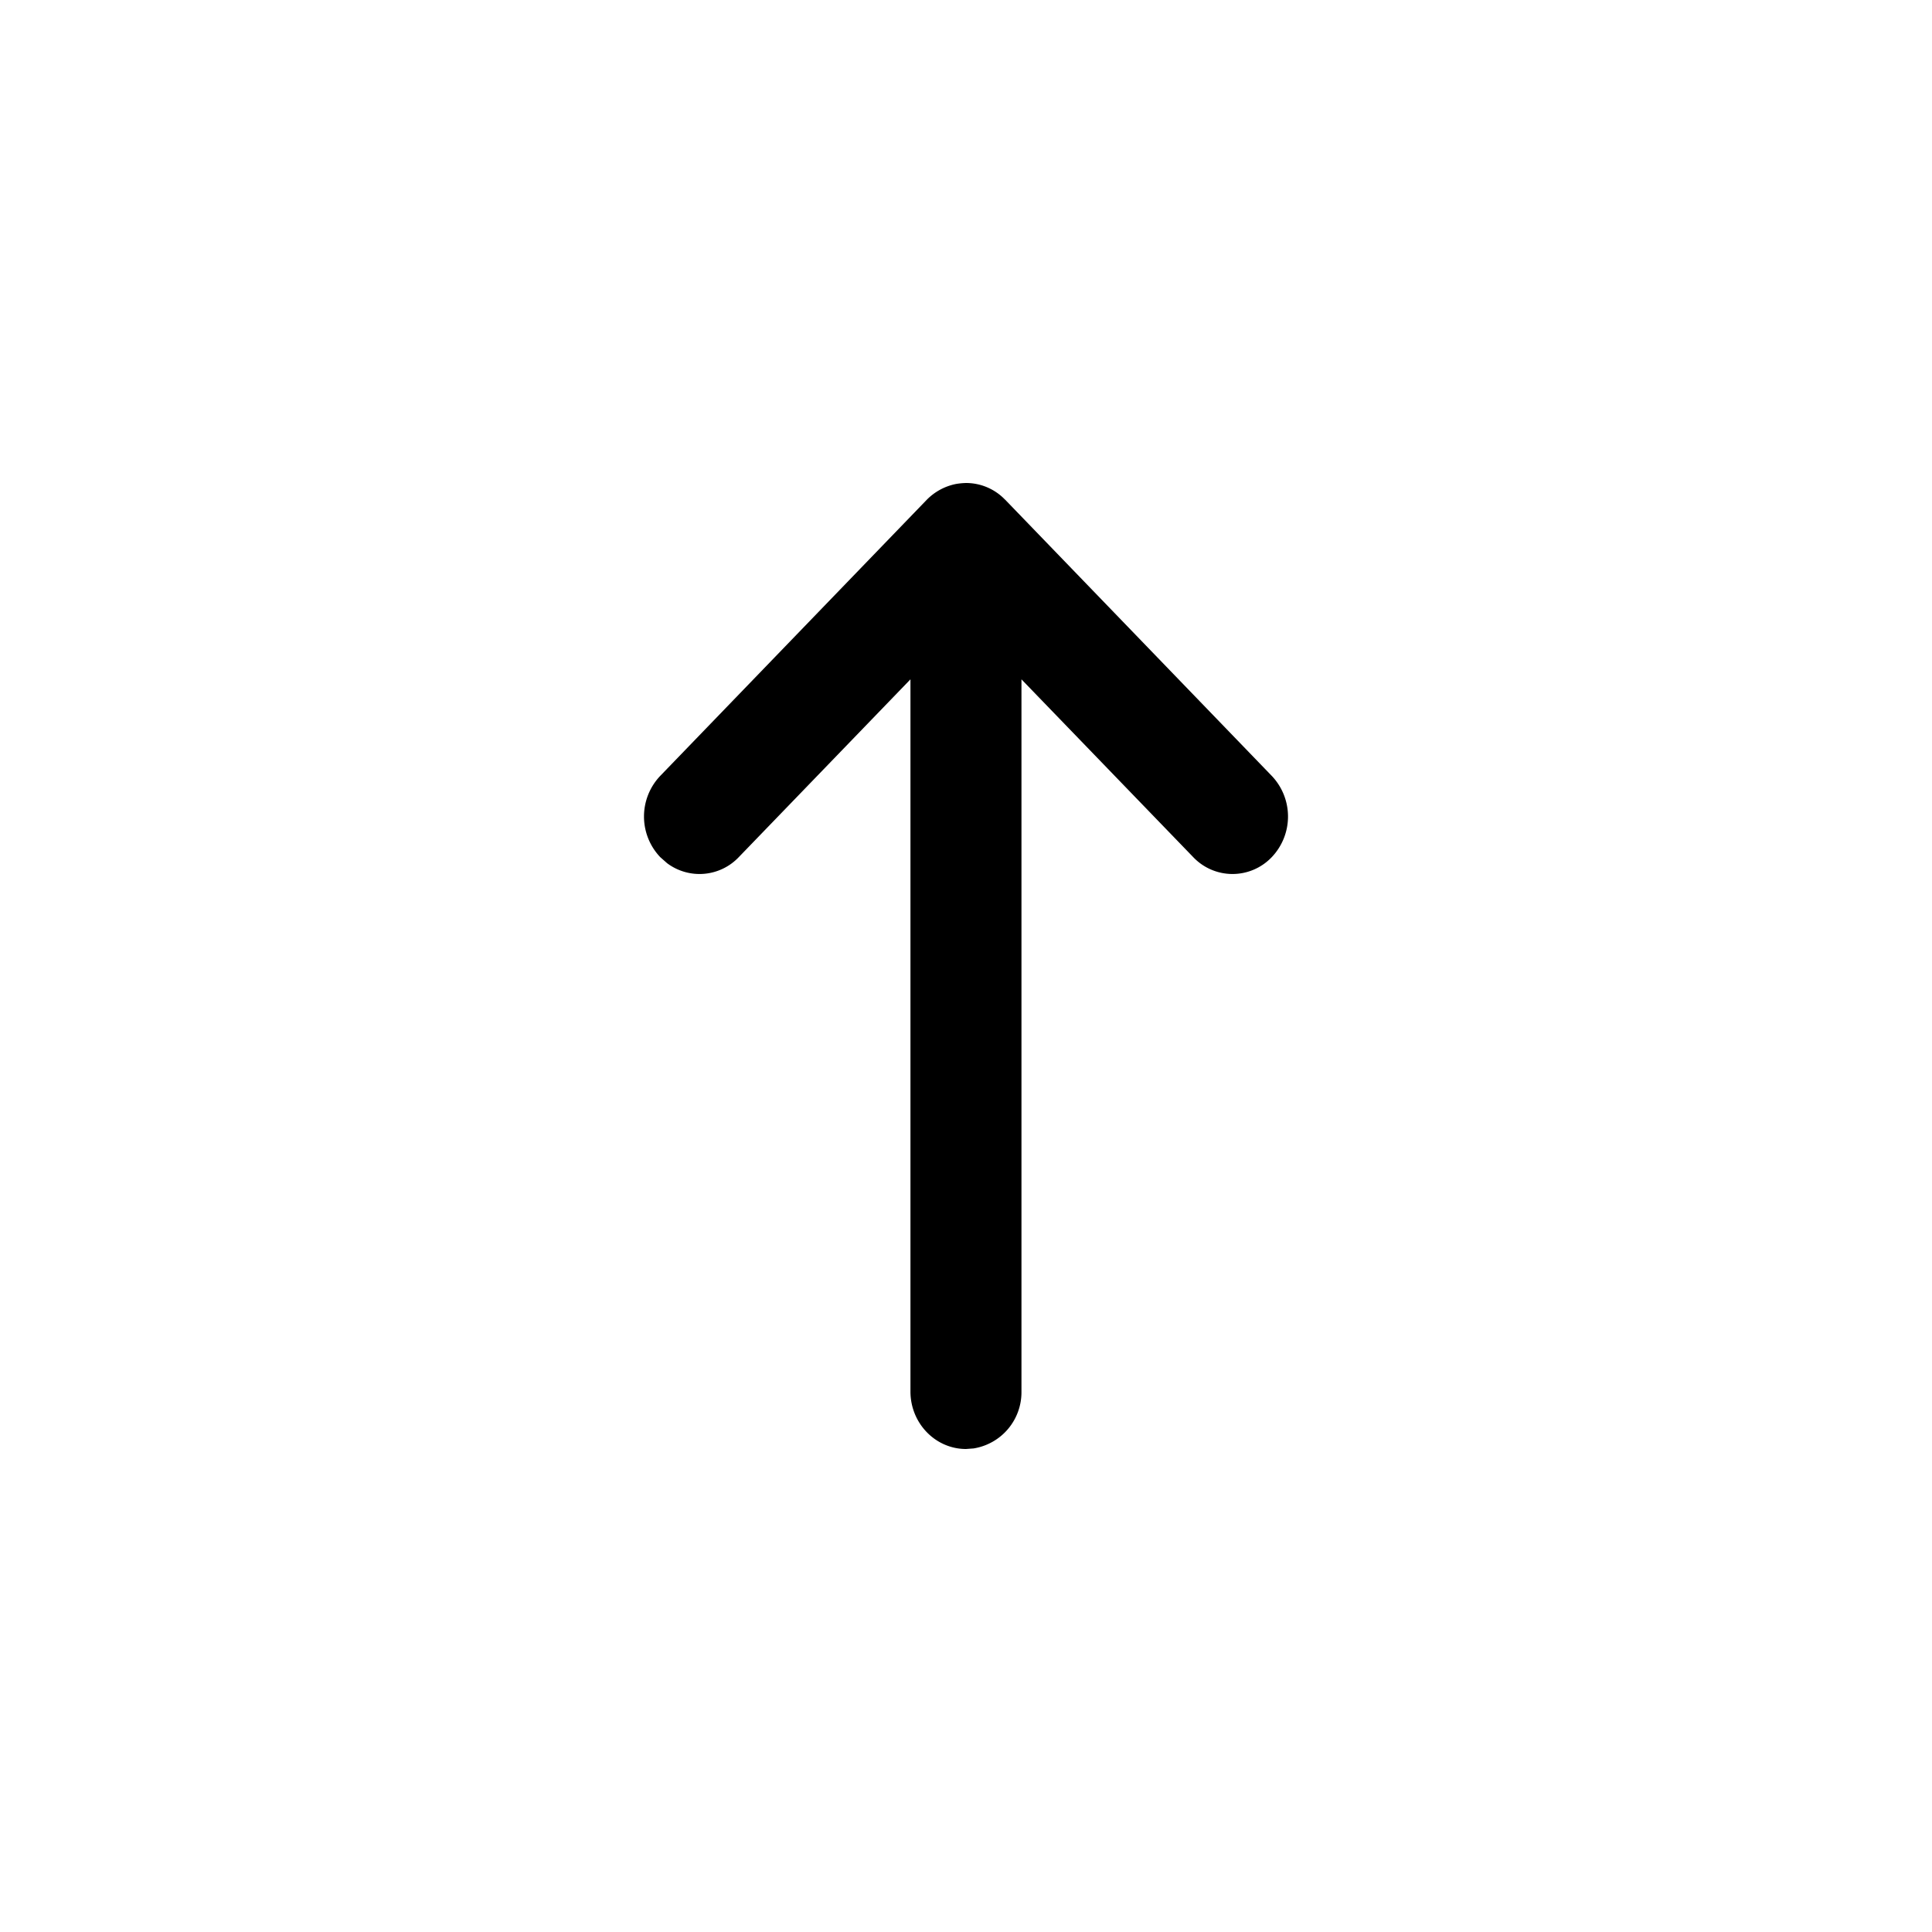
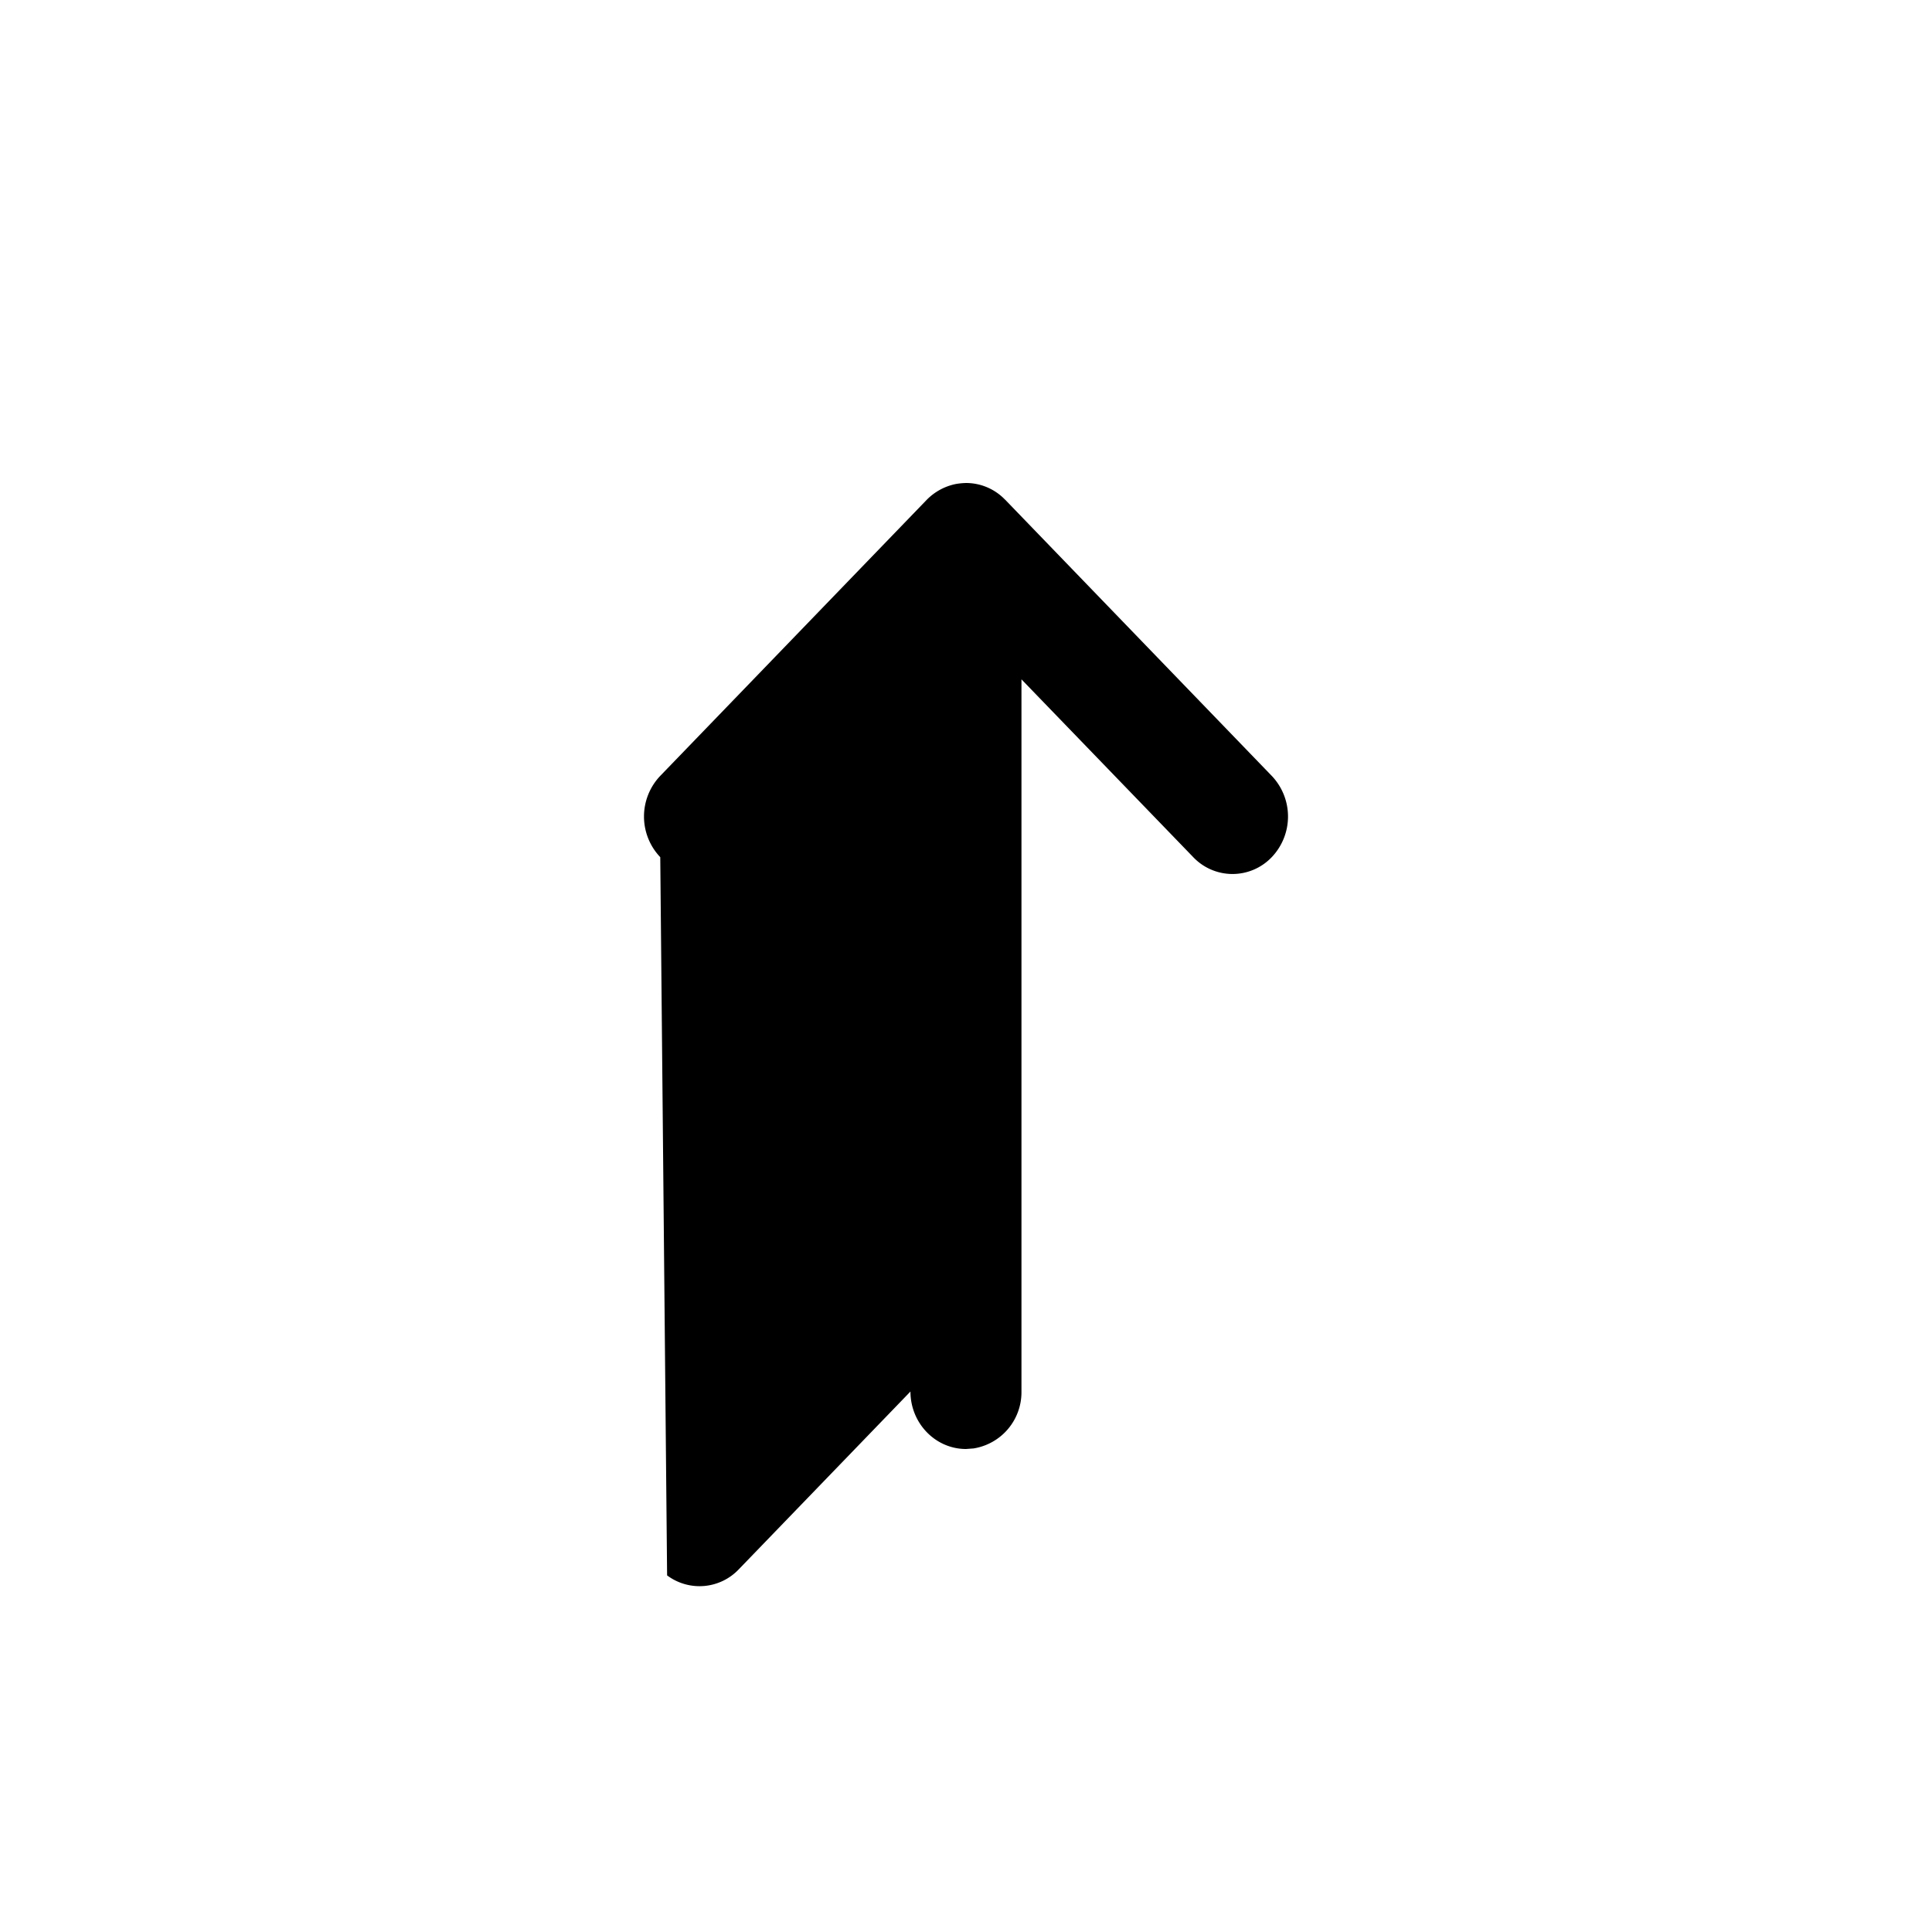
<svg xmlns="http://www.w3.org/2000/svg" viewBox="0 0 24 24">
-   <path d="M8.202 10.648a.732.732 0 0 1 0-1.01l3.31-3.429a.701.701 0 0 1 .364-.197A.875.875 0 0 1 12 6a.672.672 0 0 1 .488.21l-.076-.069a.696.696 0 0 1 .01.008l.066.06 3.31 3.429a.732.732 0 0 1 0 1.01.673.673 0 0 1-.975 0l-2.134-2.209v8.847a.707.707 0 0 1-.595.707L12 18c-.38 0-.69-.32-.69-.714V8.439l-2.133 2.209a.672.672 0 0 1-.89.075z" />
+   <path d="M8.202 10.648a.732.732 0 0 1 0-1.01l3.31-3.429a.701.701 0 0 1 .364-.197A.875.875 0 0 1 12 6a.672.672 0 0 1 .488.21l-.076-.069a.696.696 0 0 1 .01.008l.066.06 3.31 3.429a.732.732 0 0 1 0 1.01.673.673 0 0 1-.975 0l-2.134-2.209v8.847a.707.707 0 0 1-.595.707L12 18c-.38 0-.69-.32-.69-.714l-2.133 2.209a.672.672 0 0 1-.89.075z" />
</svg>